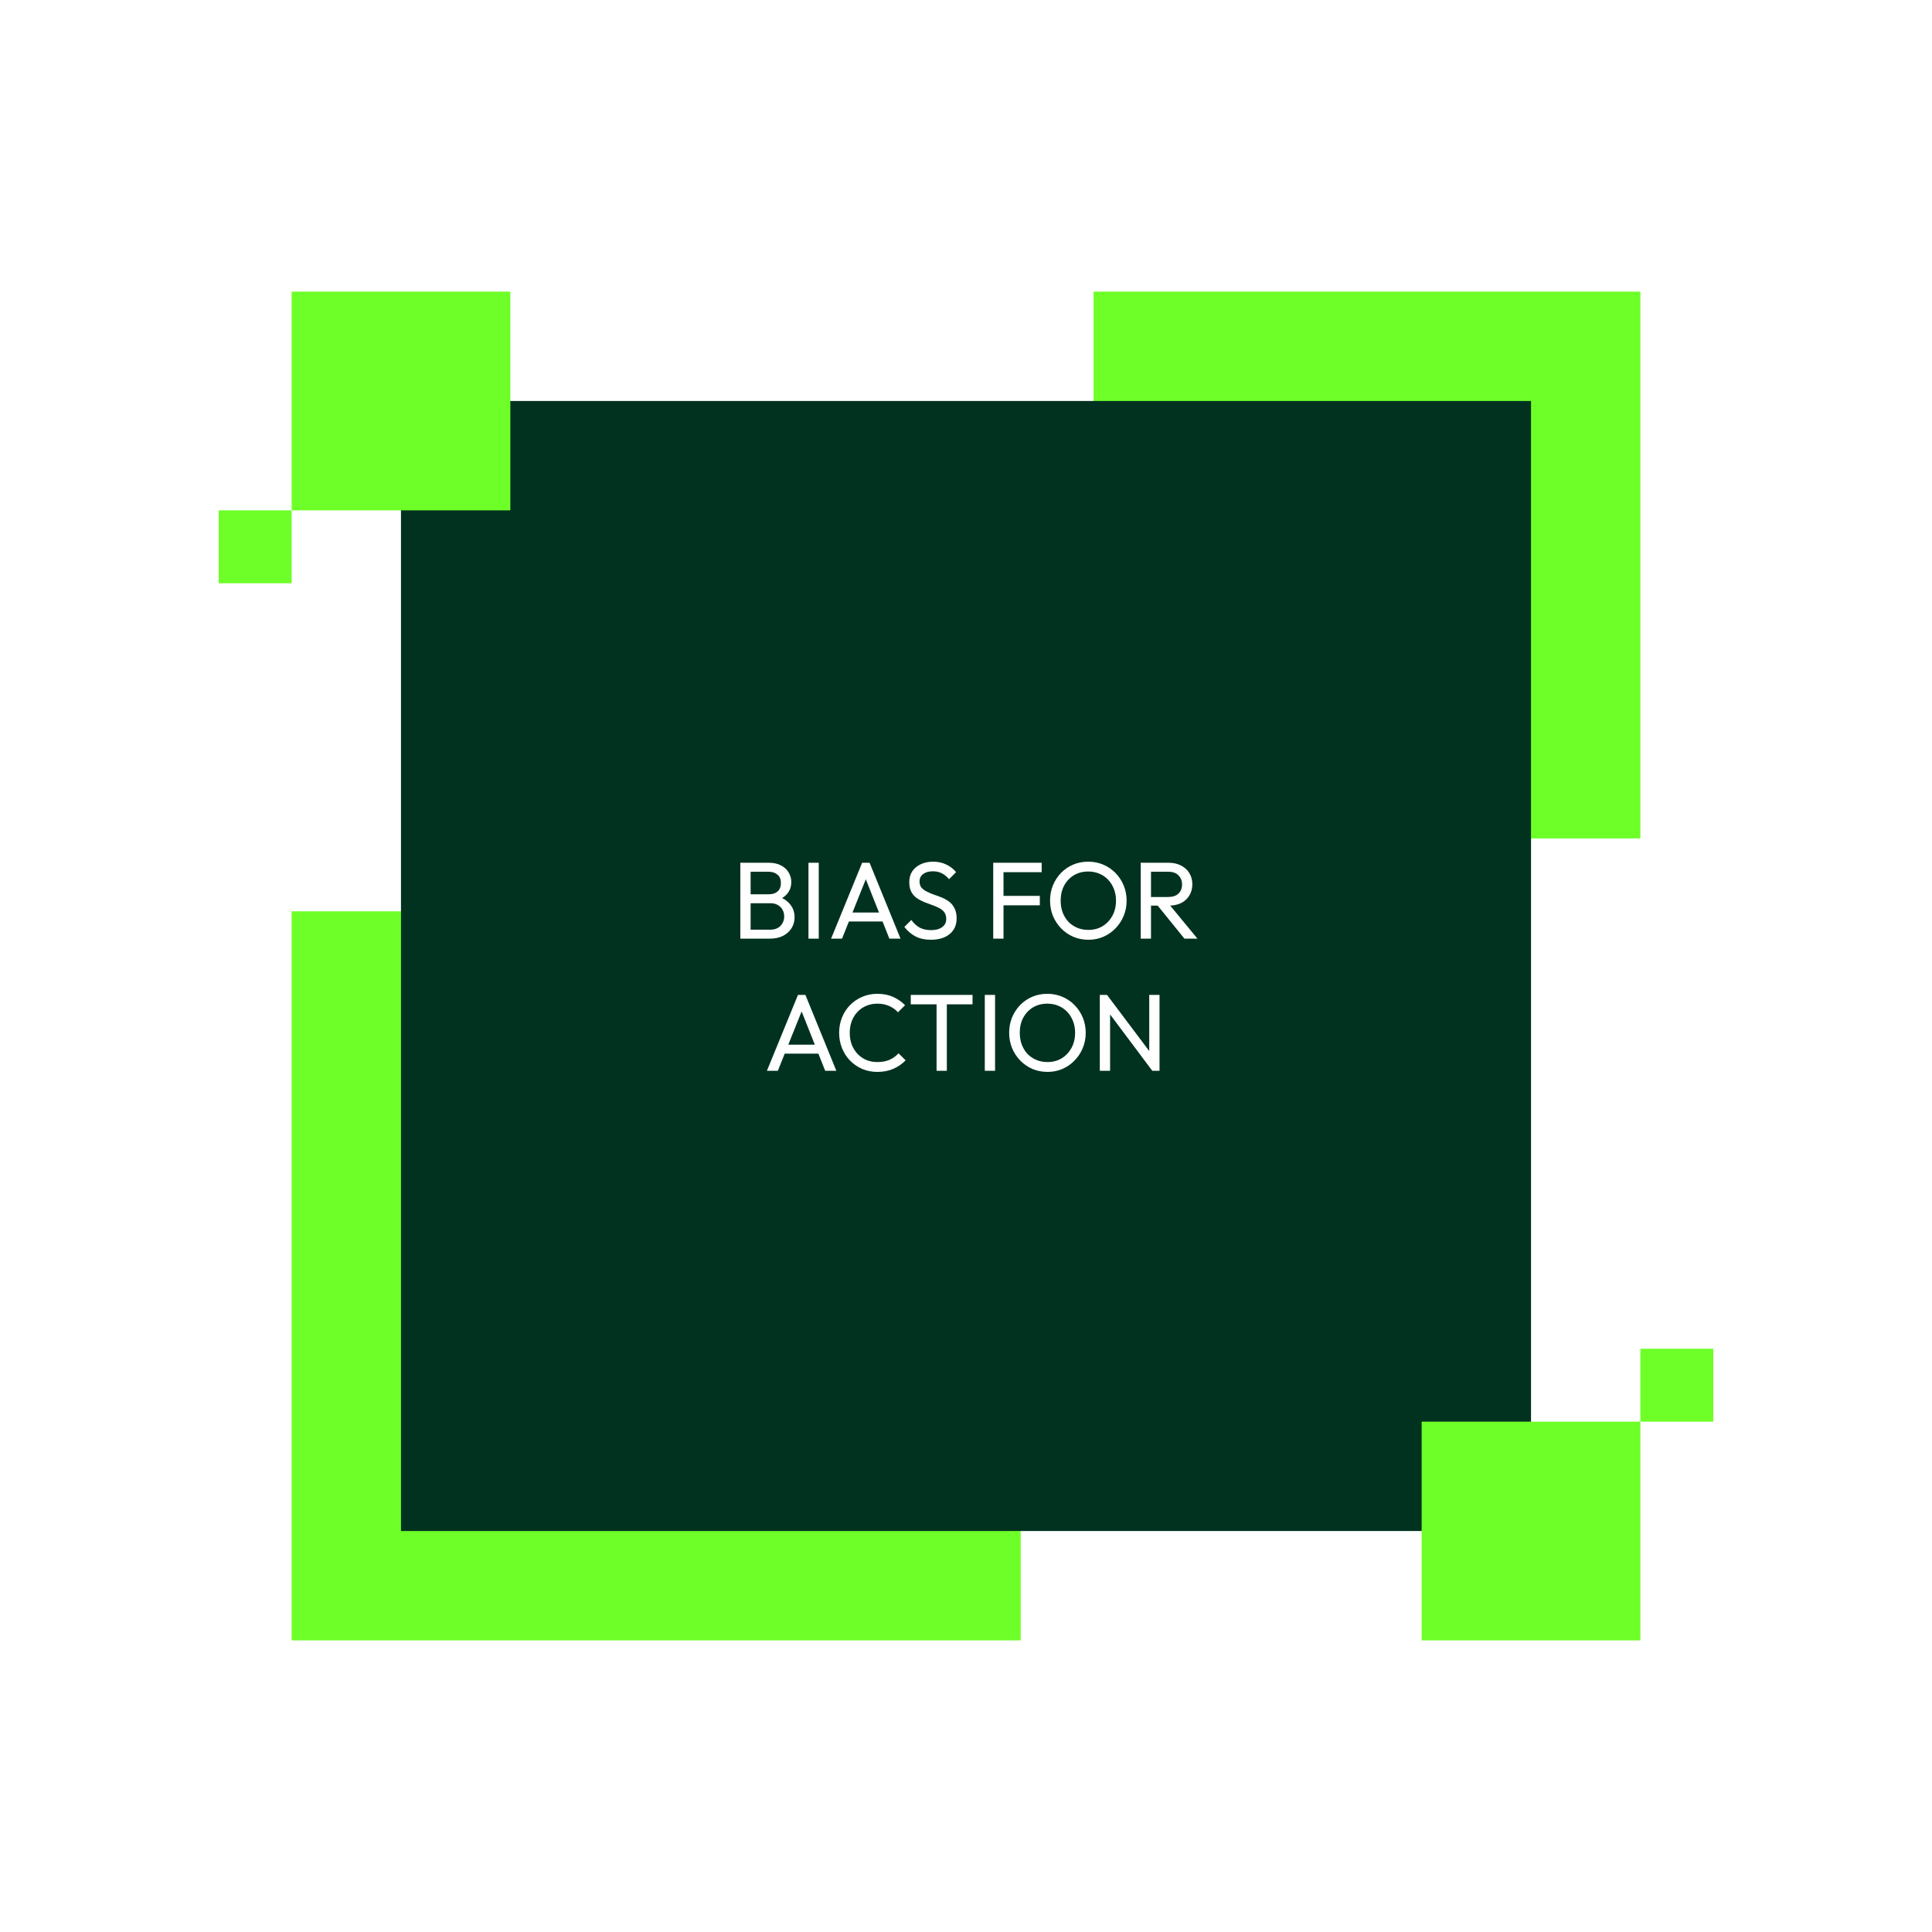
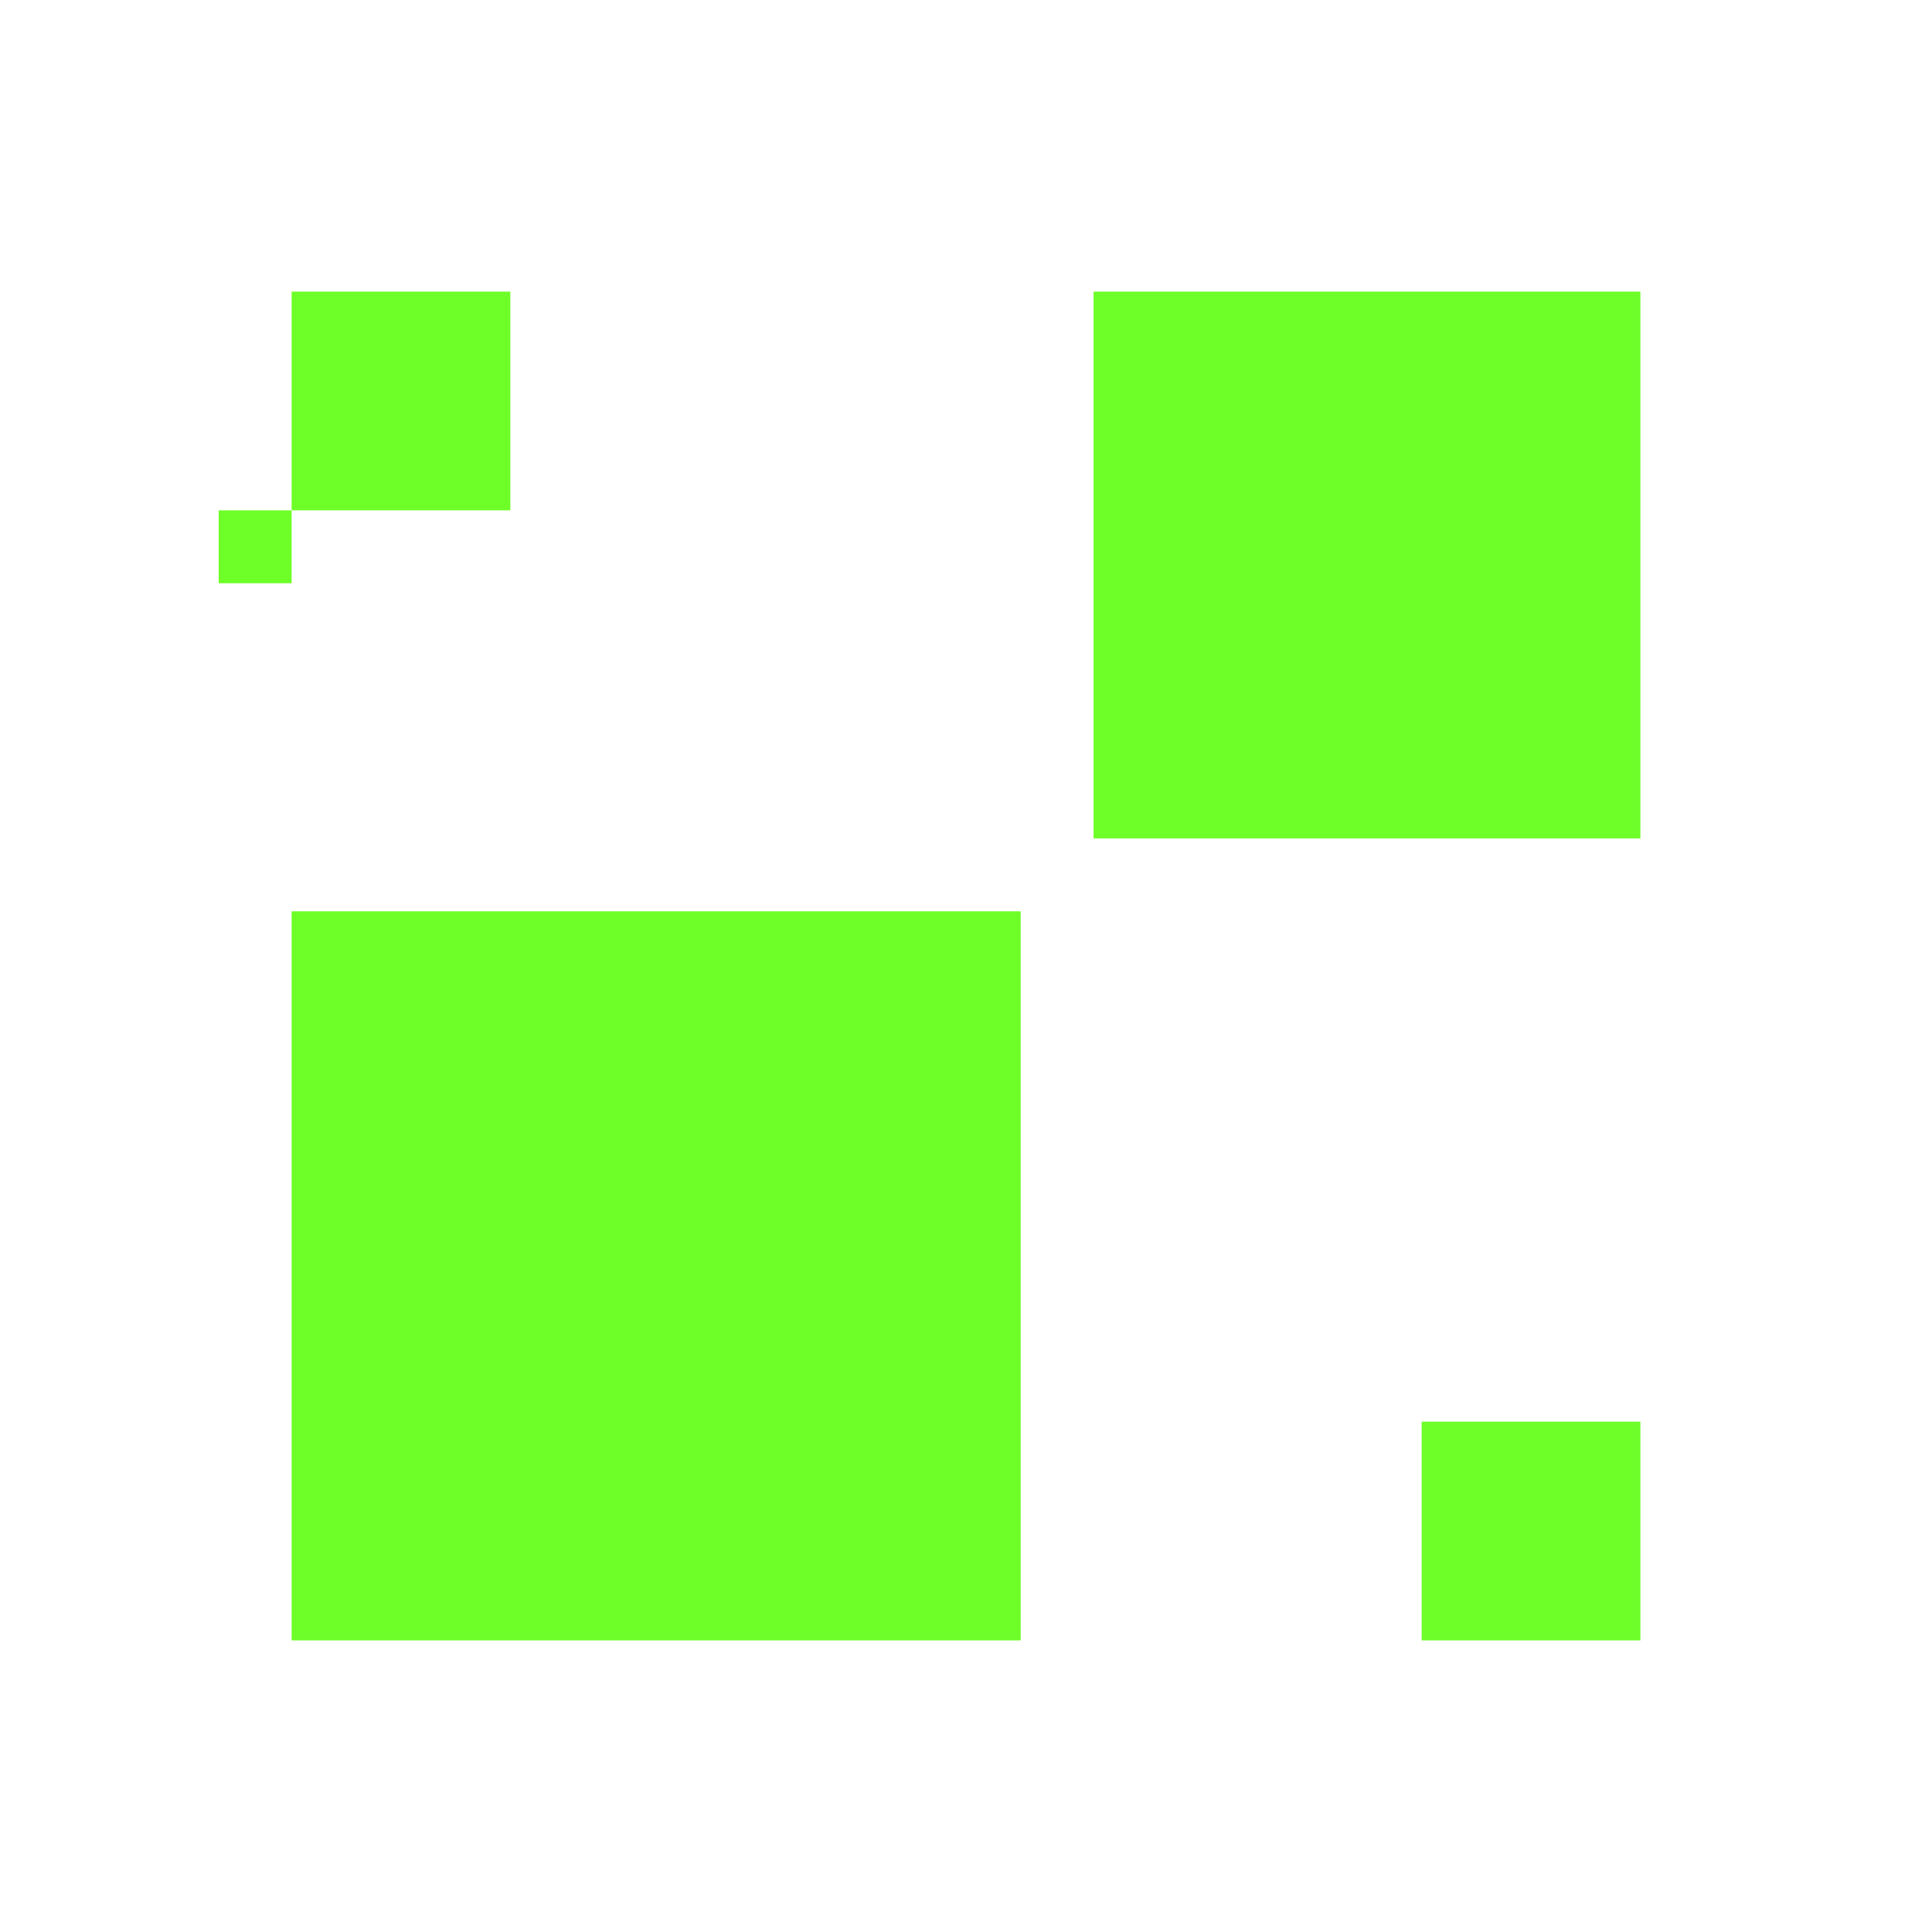
<svg xmlns="http://www.w3.org/2000/svg" width="424" height="424" viewBox="0 0 424 424" fill="none">
-   <rect width="424" height="424" fill="white" />
  <rect x="240" y="64" width="120" height="120" fill="#6EFF29" />
  <rect x="64" y="200" width="160" height="160" fill="#6EFF29" />
-   <rect x="88" y="88" width="248" height="248" fill="#013220" />
  <rect x="64" y="64" width="48" height="48" fill="#6EFF29" />
  <rect x="312" y="312" width="48" height="48" fill="#6EFF29" />
-   <path d="M163.988 206V204.032H169.028C169.988 204.032 170.74 203.752 171.284 203.192C171.828 202.616 172.1 201.928 172.1 201.128C172.1 200.584 171.98 200.096 171.74 199.664C171.5 199.216 171.148 198.864 170.684 198.608C170.236 198.352 169.708 198.224 169.1 198.224H163.988V196.256H168.764C169.564 196.256 170.196 196.048 170.66 195.632C171.14 195.2 171.38 194.584 171.38 193.784C171.38 192.984 171.132 192.376 170.636 191.96C170.14 191.528 169.484 191.312 168.668 191.312H163.988V189.344H168.716C169.804 189.344 170.708 189.544 171.428 189.944C172.164 190.328 172.716 190.84 173.084 191.48C173.468 192.12 173.66 192.824 173.66 193.592C173.66 194.488 173.412 195.272 172.916 195.944C172.436 196.616 171.724 197.144 170.78 197.528L170.972 196.808C172.044 197.192 172.876 197.776 173.468 198.56C174.076 199.328 174.38 200.24 174.38 201.296C174.38 202.176 174.164 202.968 173.732 203.672C173.3 204.376 172.676 204.944 171.86 205.376C171.06 205.792 170.076 206 168.908 206H163.988ZM162.476 206V189.344H164.732V206H162.476ZM177.429 206V189.344H179.685V206H177.429ZM182.392 206L189.208 189.344H190.84L197.632 206H195.184L189.592 191.912H190.432L184.792 206H182.392ZM185.632 202.232V200.264H194.392V202.232H185.632ZM204.303 206.24C202.991 206.24 201.871 206 200.943 205.52C200.015 205.04 199.191 204.344 198.471 203.432L200.007 201.896C200.535 202.632 201.143 203.192 201.831 203.576C202.519 203.944 203.367 204.128 204.375 204.128C205.367 204.128 206.159 203.912 206.751 203.48C207.359 203.048 207.663 202.456 207.663 201.704C207.663 201.08 207.519 200.576 207.231 200.192C206.943 199.808 206.551 199.496 206.055 199.256C205.575 199 205.047 198.776 204.471 198.584C203.895 198.376 203.319 198.16 202.743 197.936C202.167 197.696 201.639 197.408 201.159 197.072C200.679 196.72 200.287 196.264 199.983 195.704C199.695 195.144 199.551 194.44 199.551 193.592C199.551 192.648 199.775 191.848 200.223 191.192C200.687 190.52 201.311 190.008 202.095 189.656C202.895 189.288 203.791 189.104 204.783 189.104C205.871 189.104 206.847 189.32 207.711 189.752C208.575 190.168 209.279 190.72 209.823 191.408L208.287 192.944C207.791 192.368 207.255 191.936 206.679 191.648C206.119 191.36 205.471 191.216 204.735 191.216C203.839 191.216 203.127 191.416 202.599 191.816C202.071 192.2 201.807 192.744 201.807 193.448C201.807 194.008 201.951 194.464 202.239 194.816C202.543 195.152 202.935 195.44 203.415 195.68C203.895 195.92 204.423 196.144 204.999 196.352C205.591 196.544 206.175 196.76 206.751 197C207.327 197.24 207.855 197.544 208.335 197.912C208.815 198.28 209.199 198.76 209.487 199.352C209.791 199.928 209.943 200.656 209.943 201.536C209.943 203.008 209.431 204.16 208.407 204.992C207.399 205.824 206.031 206.24 204.303 206.24ZM217.976 206V189.344H220.232V206H217.976ZM219.512 198.68V196.616H228.2V198.68H219.512ZM219.512 191.408V189.344H228.608V191.408H219.512ZM238.872 206.24C237.688 206.24 236.584 206.024 235.56 205.592C234.536 205.144 233.64 204.528 232.872 203.744C232.104 202.944 231.504 202.024 231.072 200.984C230.656 199.944 230.448 198.832 230.448 197.648C230.448 196.448 230.656 195.336 231.072 194.312C231.504 193.272 232.096 192.36 232.848 191.576C233.616 190.792 234.504 190.184 235.512 189.752C236.536 189.32 237.64 189.104 238.824 189.104C240.008 189.104 241.104 189.32 242.112 189.752C243.136 190.184 244.032 190.792 244.8 191.576C245.568 192.36 246.168 193.272 246.6 194.312C247.032 195.352 247.248 196.472 247.248 197.672C247.248 198.856 247.032 199.968 246.6 201.008C246.168 202.048 245.568 202.96 244.8 203.744C244.048 204.528 243.16 205.144 242.136 205.592C241.128 206.024 240.04 206.24 238.872 206.24ZM238.824 204.08C240.024 204.08 241.072 203.808 241.968 203.264C242.88 202.704 243.6 201.944 244.128 200.984C244.656 200.008 244.92 198.896 244.92 197.648C244.92 196.72 244.768 195.872 244.464 195.104C244.16 194.32 243.736 193.64 243.192 193.064C242.648 192.488 242.008 192.048 241.272 191.744C240.536 191.424 239.72 191.264 238.824 191.264C237.64 191.264 236.592 191.536 235.68 192.08C234.784 192.624 234.072 193.376 233.544 194.336C233.032 195.296 232.776 196.4 232.776 197.648C232.776 198.576 232.92 199.44 233.208 200.24C233.512 201.024 233.928 201.704 234.456 202.28C235 202.84 235.64 203.28 236.376 203.6C237.128 203.92 237.944 204.08 238.824 204.08ZM251.855 198.752V196.856H256.367C257.343 196.856 258.095 196.608 258.623 196.112C259.151 195.616 259.415 194.944 259.415 194.096C259.415 193.296 259.151 192.632 258.623 192.104C258.111 191.576 257.367 191.312 256.391 191.312H251.855V189.344H256.463C257.519 189.344 258.439 189.552 259.223 189.968C260.007 190.368 260.607 190.92 261.023 191.624C261.455 192.328 261.671 193.136 261.671 194.048C261.671 194.992 261.455 195.816 261.023 196.52C260.607 197.224 260.007 197.776 259.223 198.176C258.439 198.56 257.519 198.752 256.463 198.752H251.855ZM250.343 206V189.344H252.599V206H250.343ZM259.943 206L253.895 198.536L256.031 197.792L262.799 206H259.943ZM168.307 235L175.123 218.344H176.755L183.547 235H181.099L175.507 220.912H176.347L170.707 235H168.307ZM171.547 231.232V229.264H180.307V231.232H171.547ZM192.559 235.24C191.359 235.24 190.247 235.024 189.223 234.592C188.199 234.144 187.303 233.528 186.535 232.744C185.783 231.96 185.199 231.048 184.783 230.008C184.367 228.968 184.159 227.856 184.159 226.672C184.159 225.472 184.367 224.352 184.783 223.312C185.199 222.272 185.783 221.368 186.535 220.6C187.303 219.816 188.191 219.208 189.199 218.776C190.223 218.328 191.335 218.104 192.535 218.104C193.847 218.104 194.999 218.328 195.991 218.776C196.983 219.224 197.863 219.832 198.631 220.6L197.071 222.16C196.543 221.568 195.895 221.104 195.127 220.768C194.375 220.432 193.511 220.264 192.535 220.264C191.655 220.264 190.847 220.424 190.111 220.744C189.375 221.048 188.735 221.488 188.191 222.064C187.647 222.64 187.223 223.32 186.919 224.104C186.631 224.888 186.487 225.744 186.487 226.672C186.487 227.6 186.631 228.456 186.919 229.24C187.223 230.024 187.647 230.704 188.191 231.28C188.735 231.856 189.375 232.304 190.111 232.624C190.847 232.928 191.655 233.08 192.535 233.08C193.575 233.08 194.479 232.912 195.247 232.576C196.015 232.224 196.663 231.752 197.191 231.16L198.751 232.696C197.983 233.496 197.079 234.12 196.039 234.568C195.015 235.016 193.855 235.24 192.559 235.24ZM205.54 235V218.824H207.796V235H205.54ZM199.876 220.408V218.344H213.436V220.408H199.876ZM216.124 235V218.344H218.38V235H216.124ZM229.896 235.24C228.712 235.24 227.608 235.024 226.584 234.592C225.56 234.144 224.664 233.528 223.896 232.744C223.128 231.944 222.528 231.024 222.096 229.984C221.68 228.944 221.472 227.832 221.472 226.648C221.472 225.448 221.68 224.336 222.096 223.312C222.528 222.272 223.12 221.36 223.872 220.576C224.64 219.792 225.528 219.184 226.536 218.752C227.56 218.32 228.664 218.104 229.848 218.104C231.032 218.104 232.128 218.32 233.136 218.752C234.16 219.184 235.056 219.792 235.824 220.576C236.592 221.36 237.192 222.272 237.624 223.312C238.056 224.352 238.272 225.472 238.272 226.672C238.272 227.856 238.056 228.968 237.624 230.008C237.192 231.048 236.592 231.96 235.824 232.744C235.072 233.528 234.184 234.144 233.16 234.592C232.152 235.024 231.064 235.24 229.896 235.24ZM229.848 233.08C231.048 233.08 232.096 232.808 232.992 232.264C233.904 231.704 234.624 230.944 235.152 229.984C235.68 229.008 235.944 227.896 235.944 226.648C235.944 225.72 235.792 224.872 235.488 224.104C235.184 223.32 234.76 222.64 234.216 222.064C233.672 221.488 233.032 221.048 232.296 220.744C231.56 220.424 230.744 220.264 229.848 220.264C228.664 220.264 227.616 220.536 226.704 221.08C225.808 221.624 225.096 222.376 224.568 223.336C224.056 224.296 223.8 225.4 223.8 226.648C223.8 227.576 223.944 228.44 224.232 229.24C224.536 230.024 224.952 230.704 225.48 231.28C226.024 231.84 226.664 232.28 227.4 232.6C228.152 232.92 228.968 233.08 229.848 233.08ZM241.366 235V218.344H242.95L243.622 220.96V235H241.366ZM252.886 235L242.662 221.344L242.95 218.344L253.198 231.976L252.886 235ZM252.886 235L252.214 232.528V218.344H254.47V235H252.886Z" fill="white" />
  <rect x="48" y="112" width="16" height="16" fill="#6EFF29" />
-   <rect x="360" y="296" width="16" height="16" fill="#6EFF29" />
</svg>